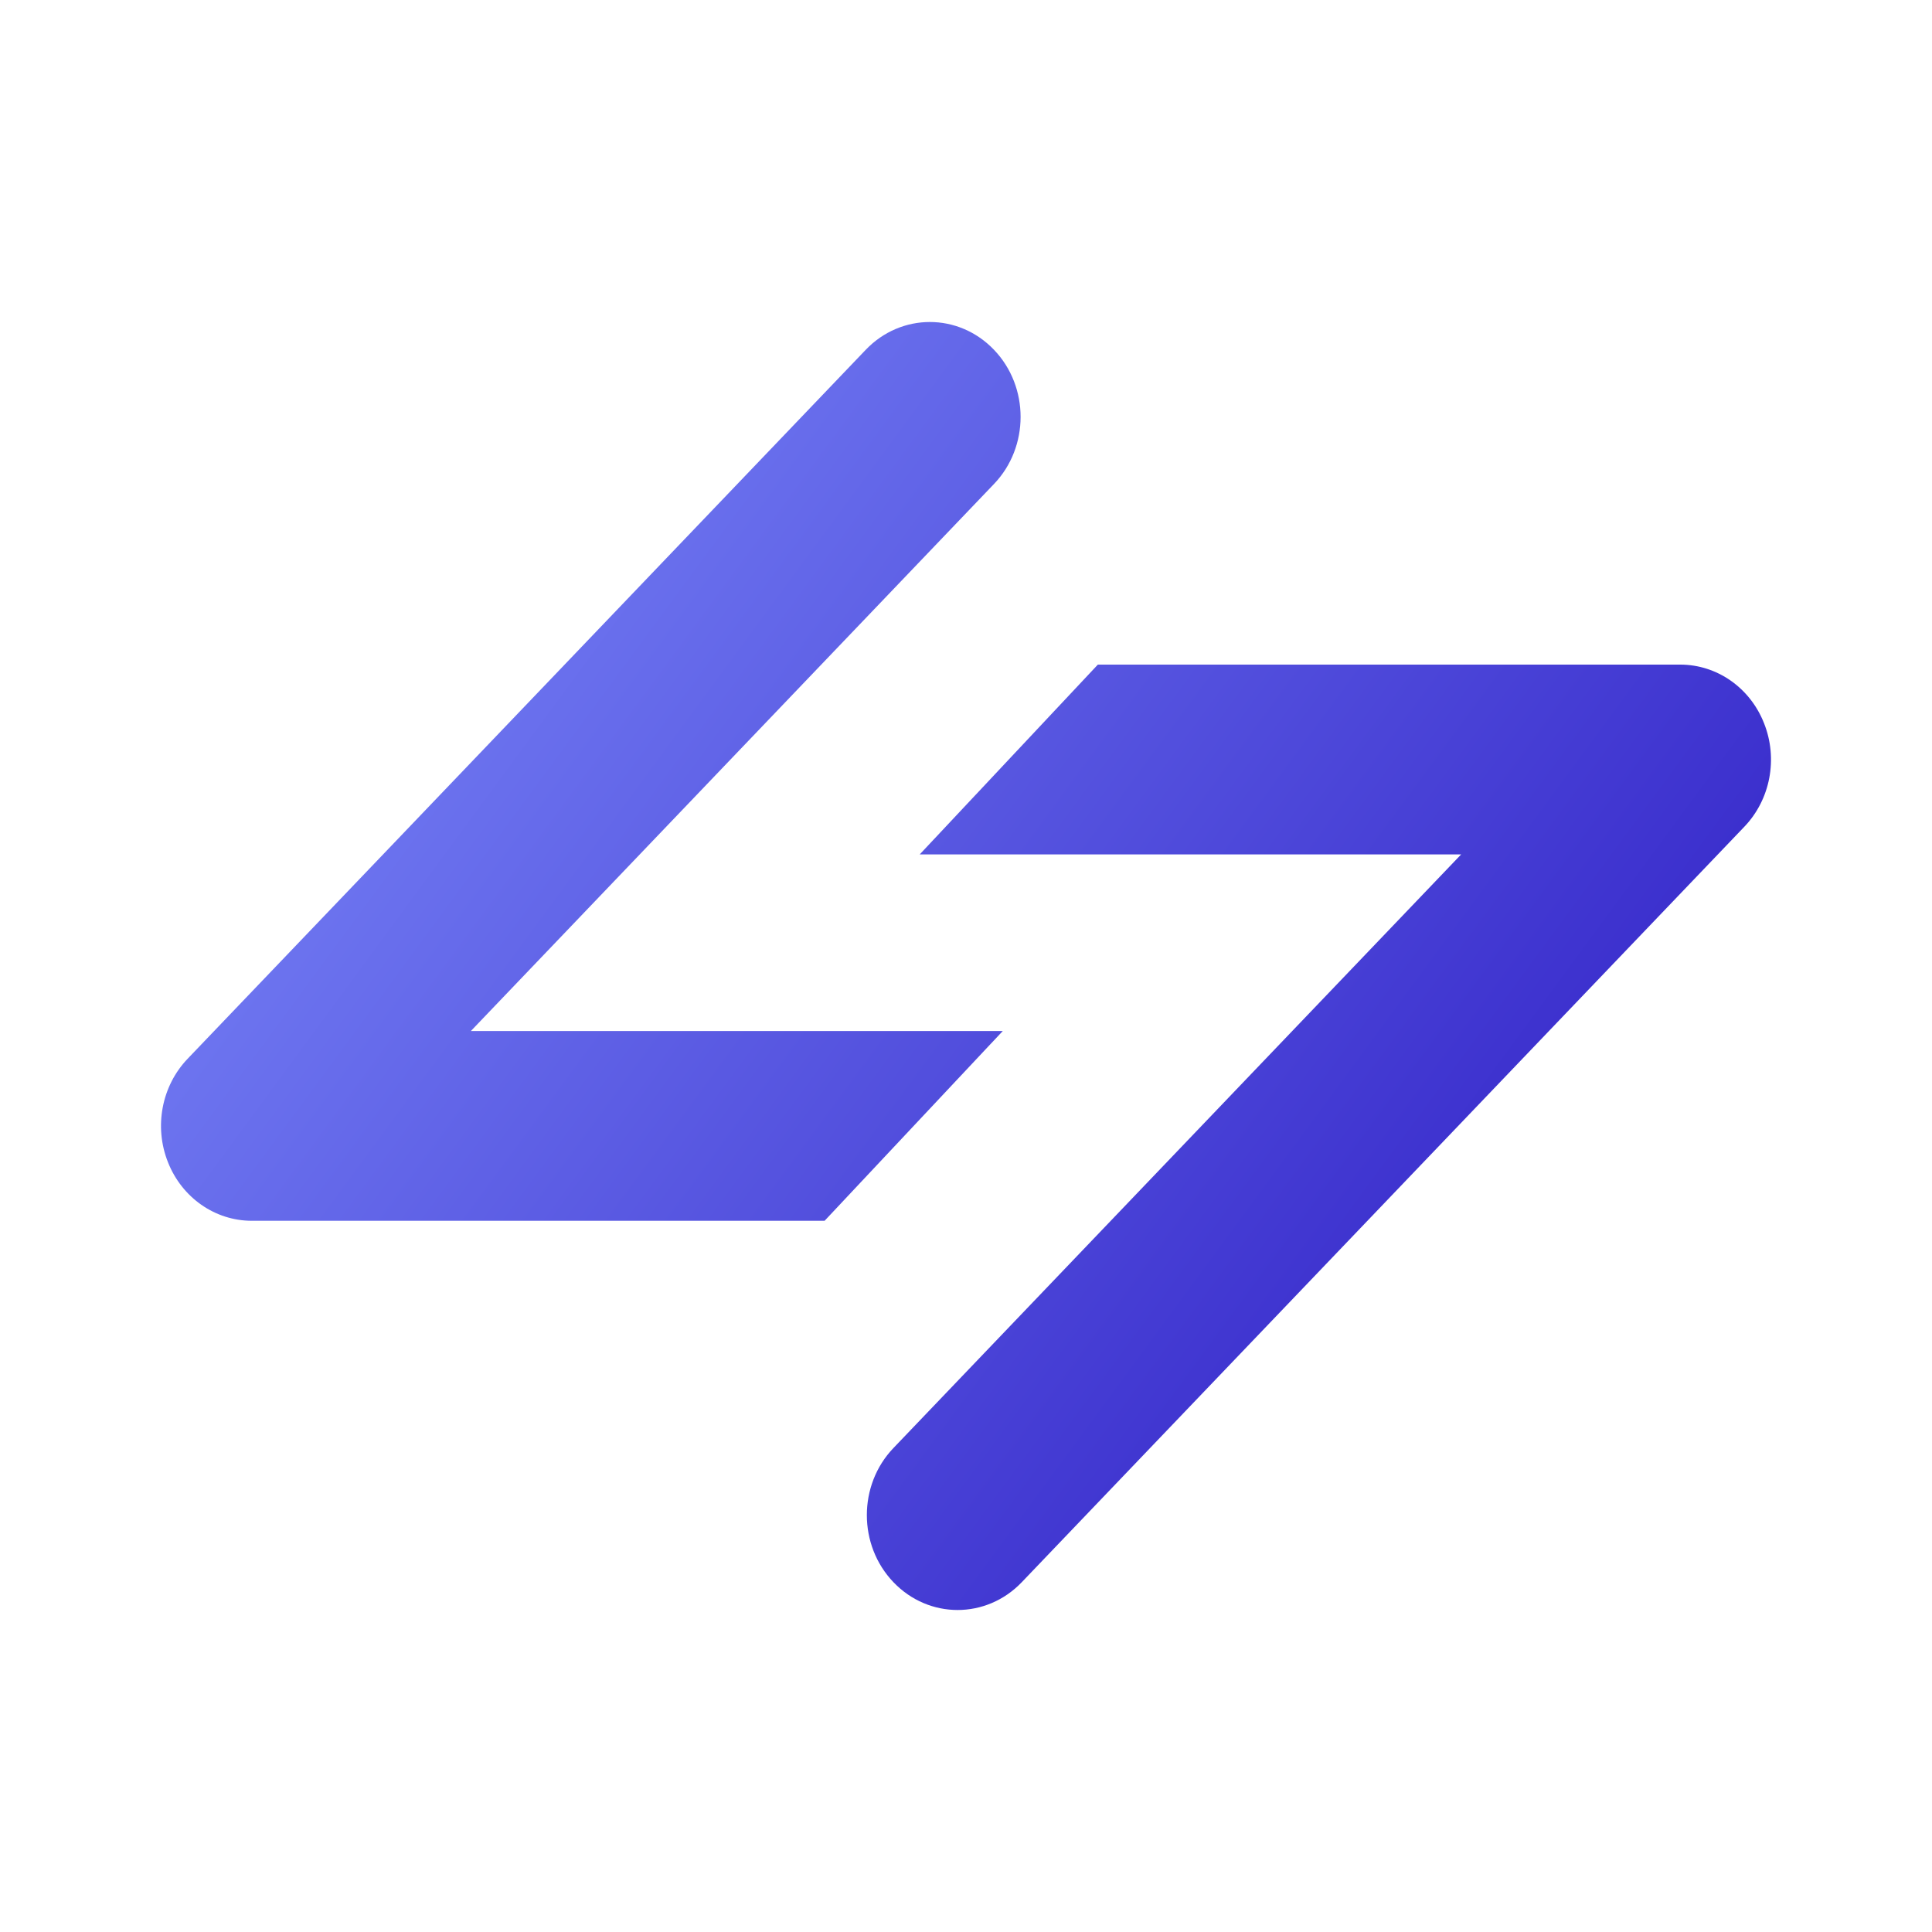
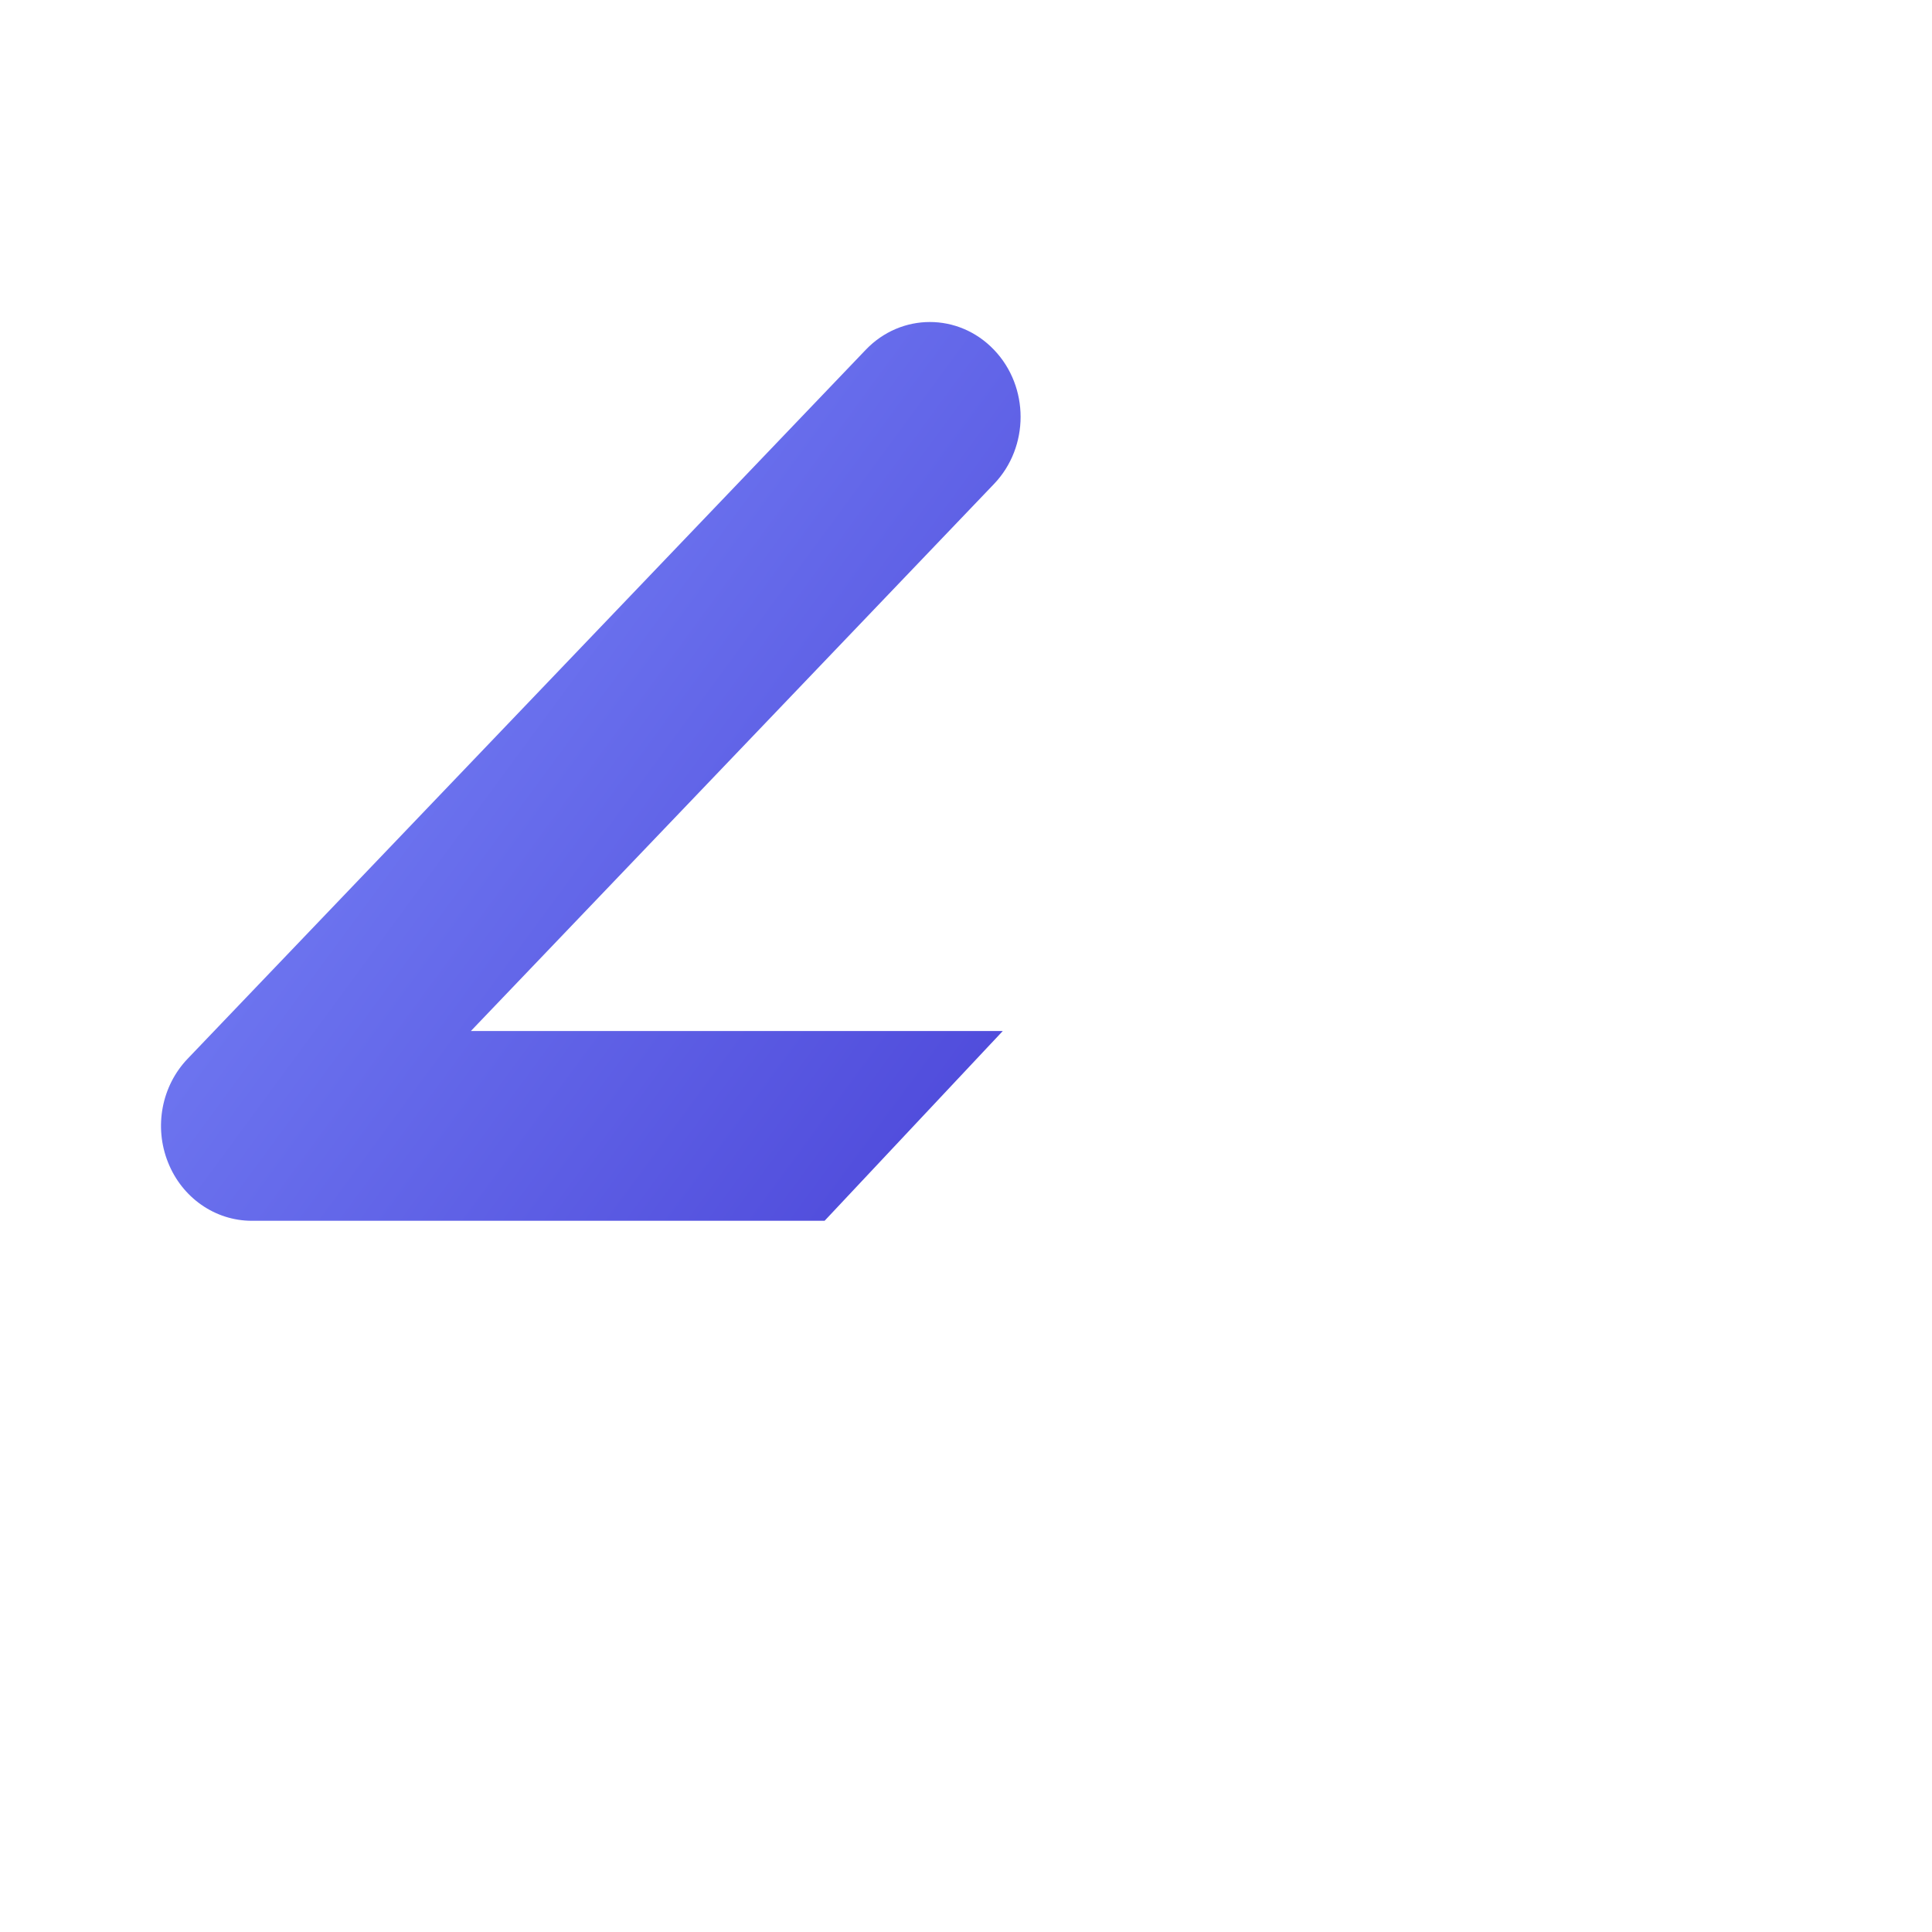
<svg xmlns="http://www.w3.org/2000/svg" viewBox="0 0 32 32" width="32" height="32">
  <path d="M13.658 20.22H4.17C3.563 20.22 3.014 19.838 2.782 19.25C2.548 18.662 2.677 17.987 3.107 17.537L14.339 5.794C14.926 5.18 15.877 5.18 16.464 5.794C17.051 6.407 17.051 7.403 16.464 8.016L7.799 17.077H16.609L13.658 20.22Z" fill="url(&quot;#:r22:-a&quot;)" />
-   <path d="M18.184 11.008H27.83C28.438 11.008 28.987 11.391 29.218 11.979C29.452 12.566 29.323 13.242 28.893 13.692L16.924 26.206C16.337 26.82 15.385 26.82 14.798 26.206C14.211 25.593 14.211 24.597 14.798 23.984L24.201 14.152H15.233L18.184 11.008Z" fill="url(&quot;#:r22:-b&quot;)" />
  <defs>
    <linearGradient id=":r22:-a" x1="3.003" y1="5.546" x2="29.855" y2="25.3" gradientUnits="userSpaceOnUse">
      <stop stop-color="#7F8EFC" />
      <stop offset="1" stop-color="#2814C0" />
    </linearGradient>
    <linearGradient id=":r22:-b" x1="3.003" y1="5.546" x2="29.855" y2="25.3" gradientUnits="userSpaceOnUse">
      <stop stop-color="#7F8EFC" />
      <stop offset="1" stop-color="#2814C0" />
    </linearGradient>
  </defs>
</svg>